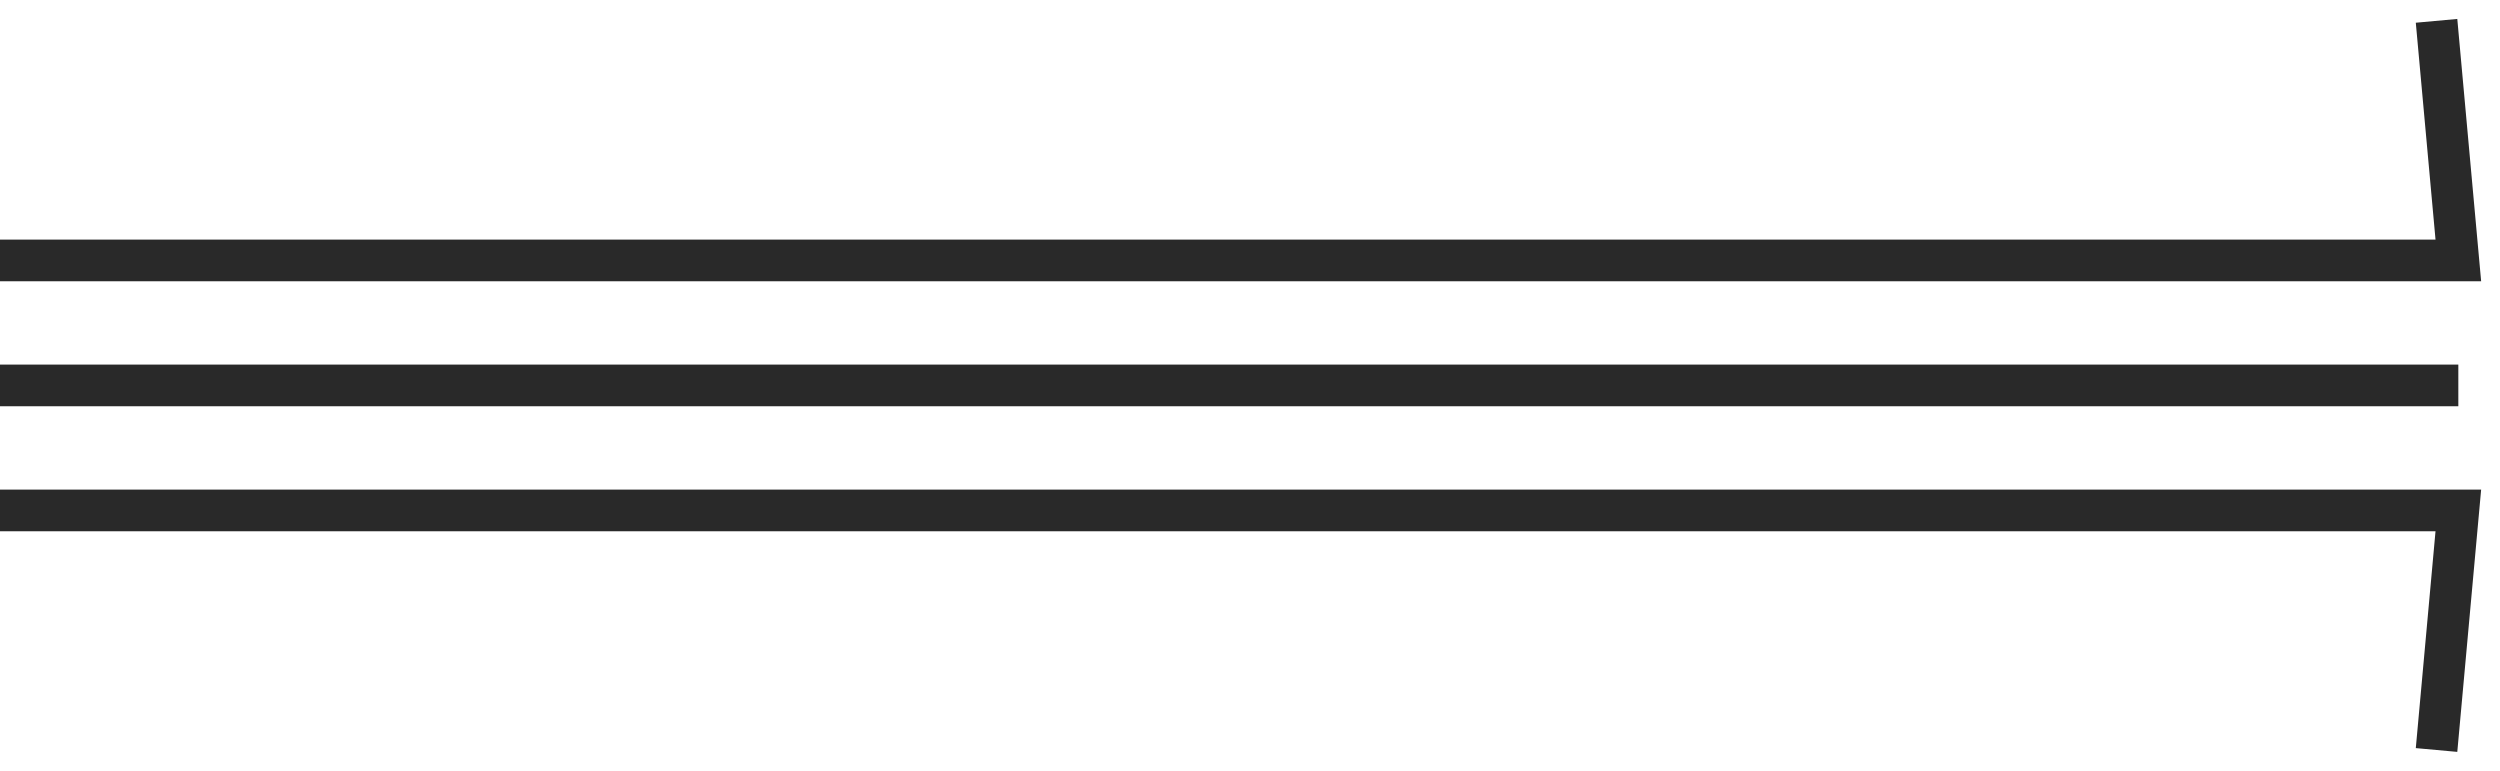
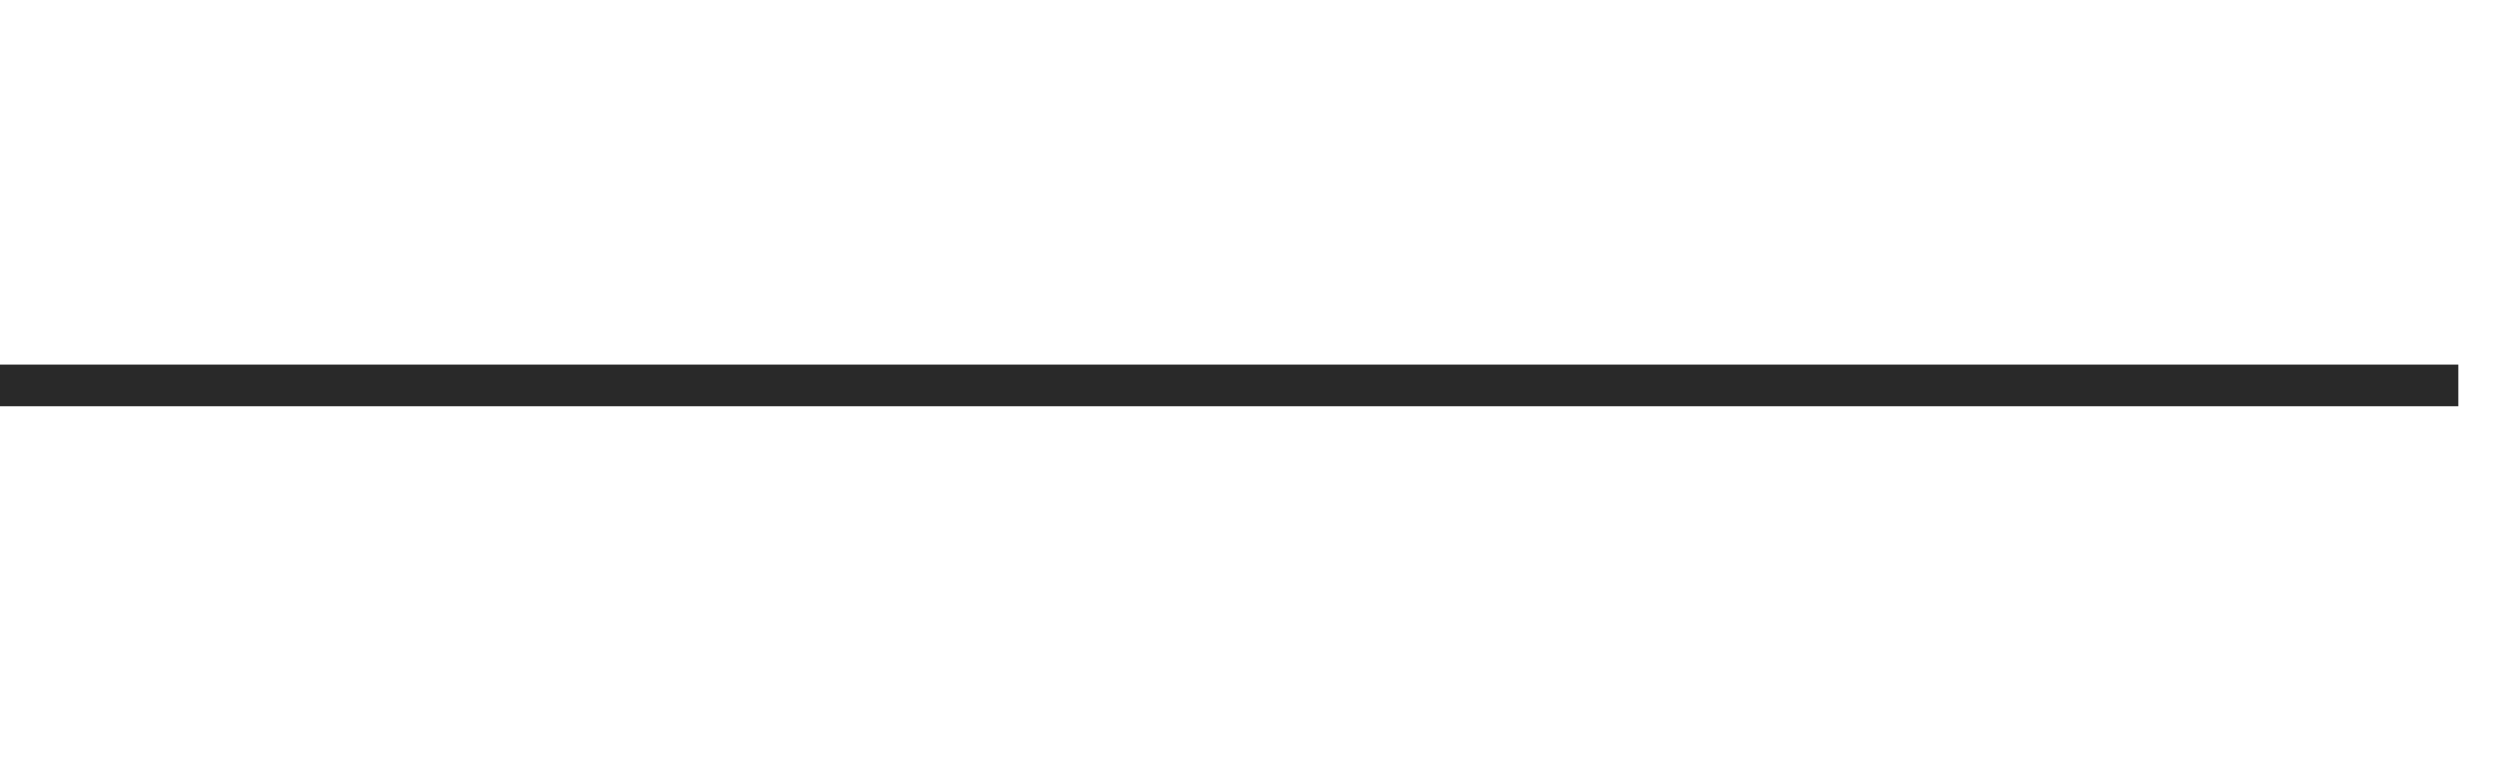
<svg xmlns="http://www.w3.org/2000/svg" fill="none" height="100%" overflow="visible" preserveAspectRatio="none" style="display: block;" viewBox="0 0 120 37" width="100%">
  <g id="dividers">
-     <path d="M0 12.5H118L116.954 1" id="Vector 6" stroke="#292929" stroke-width="2" />
    <path d="M118 18.5H0" id="Vector 5" stroke="#292929" stroke-width="2" />
-     <path d="M0 24.5H118L116.954 36" id="Vector 4" stroke="#292929" stroke-width="2" />
  </g>
</svg>